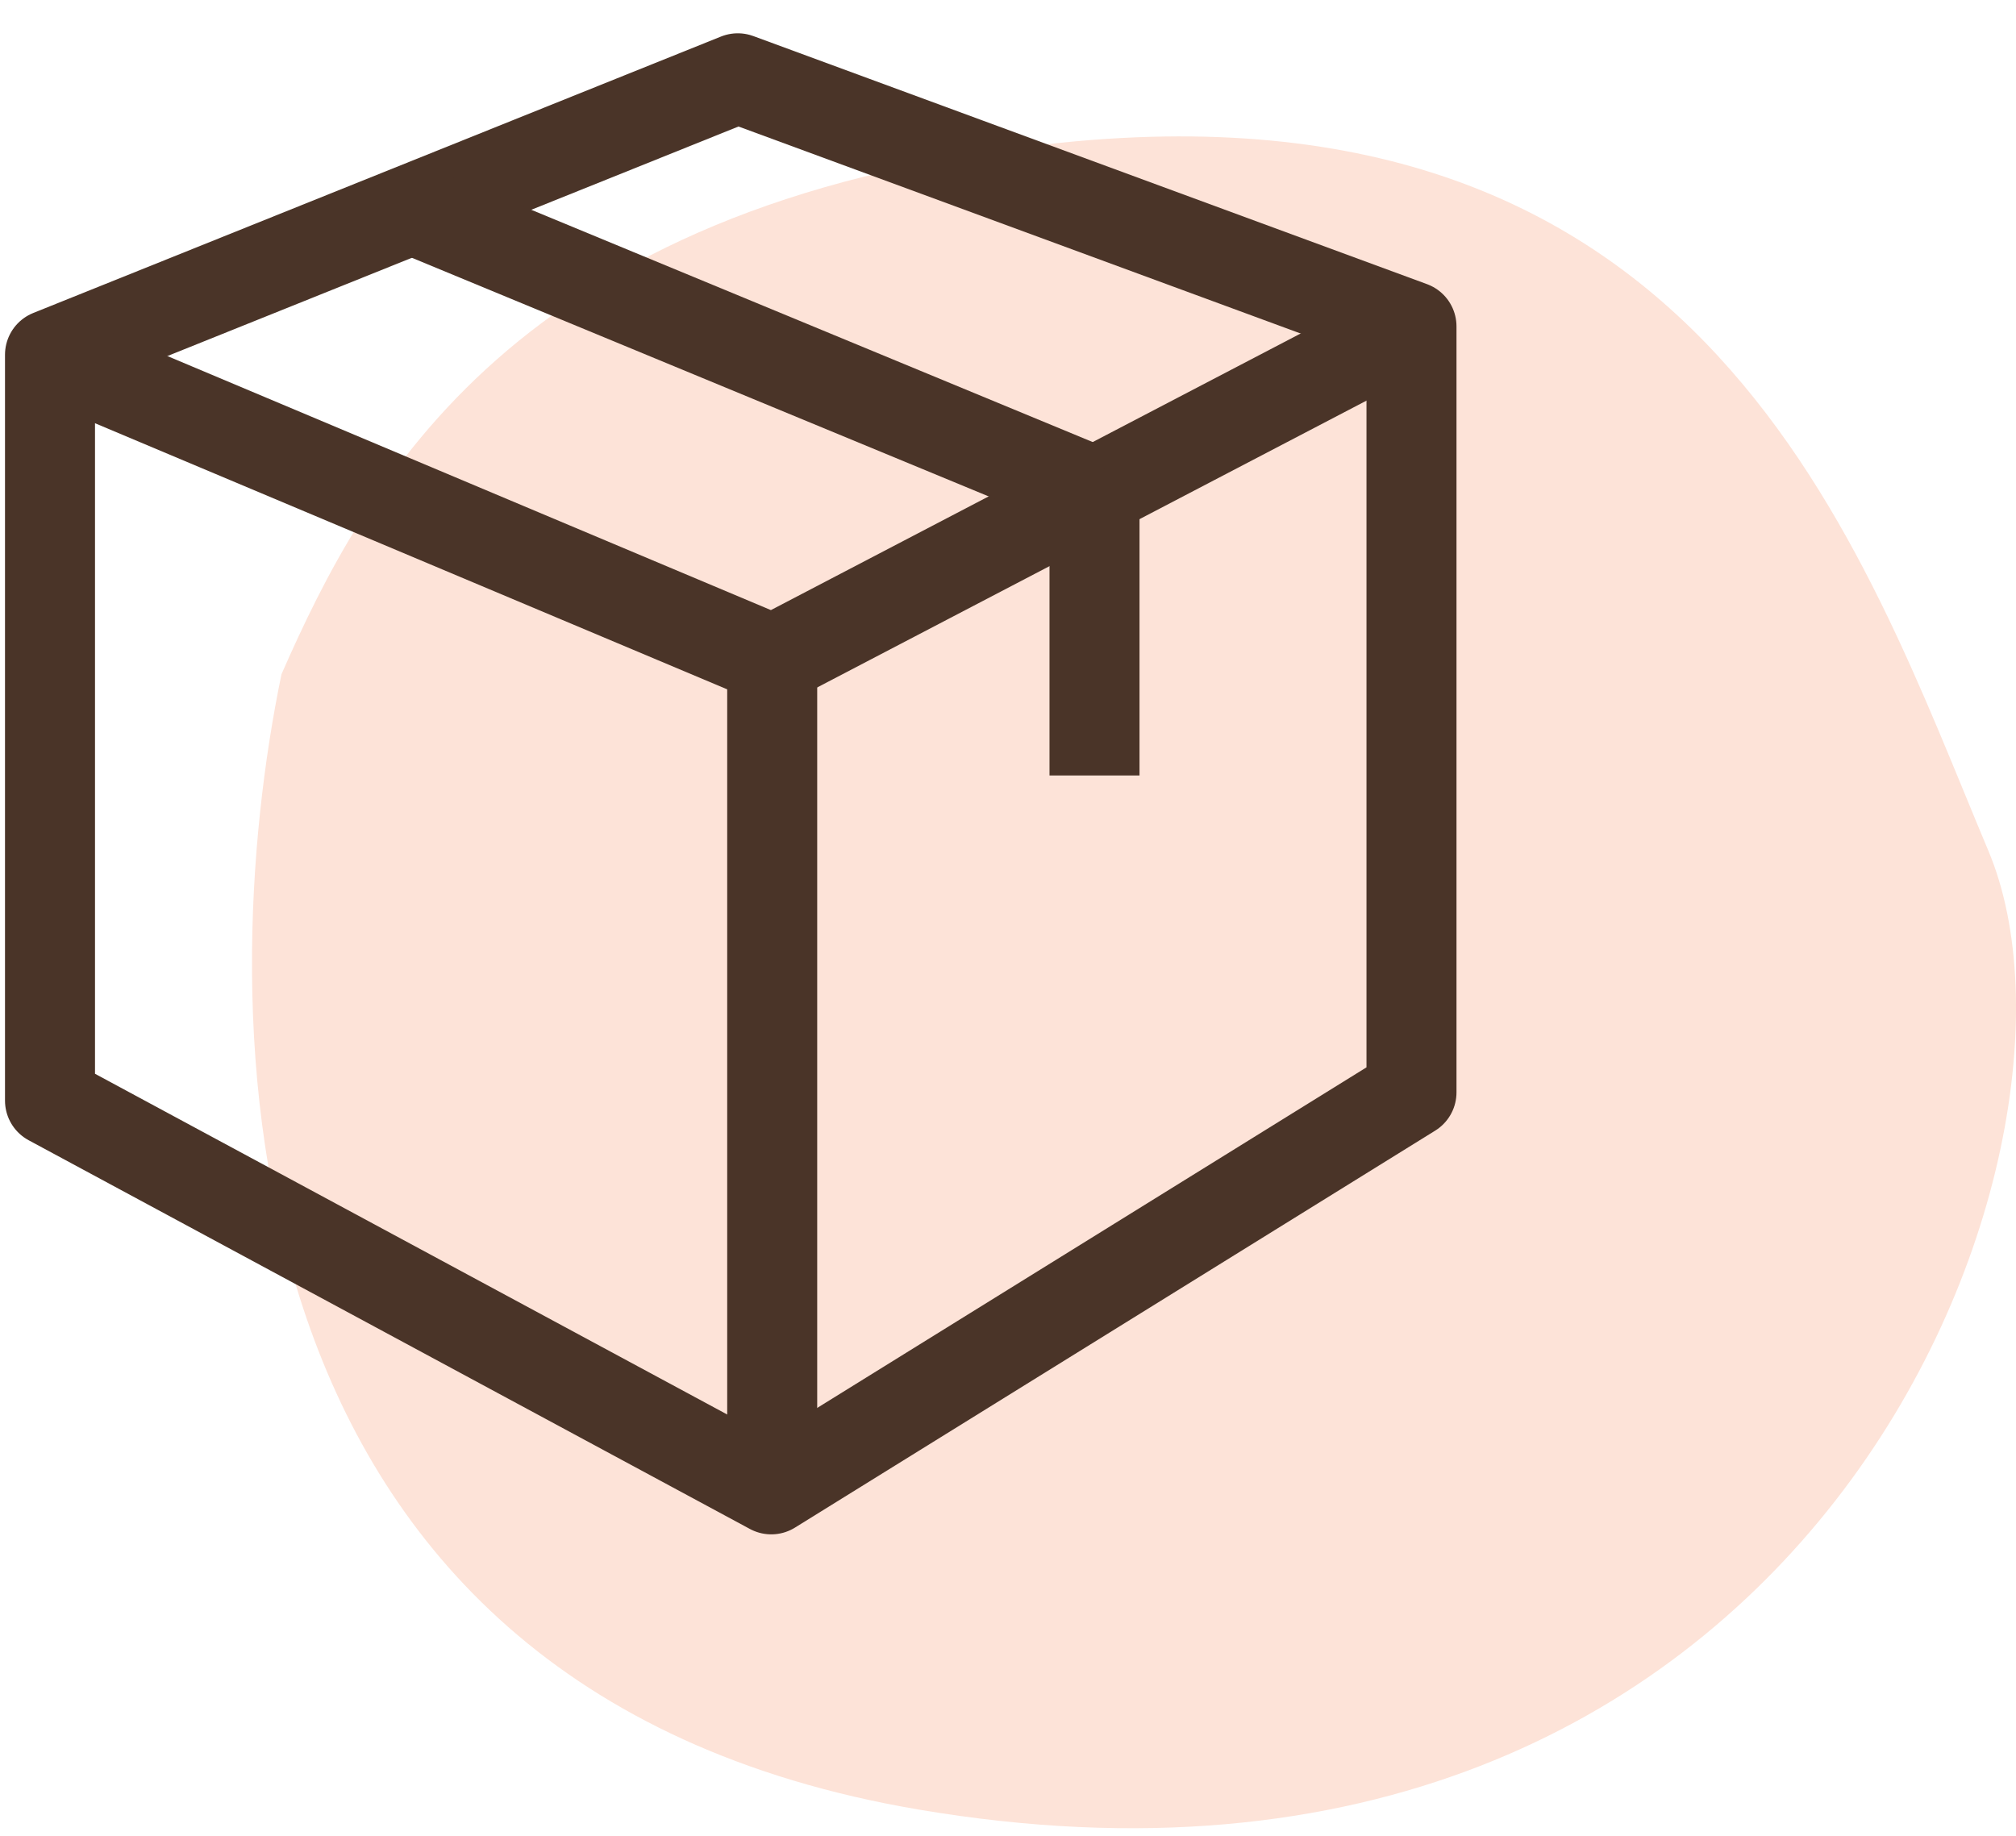
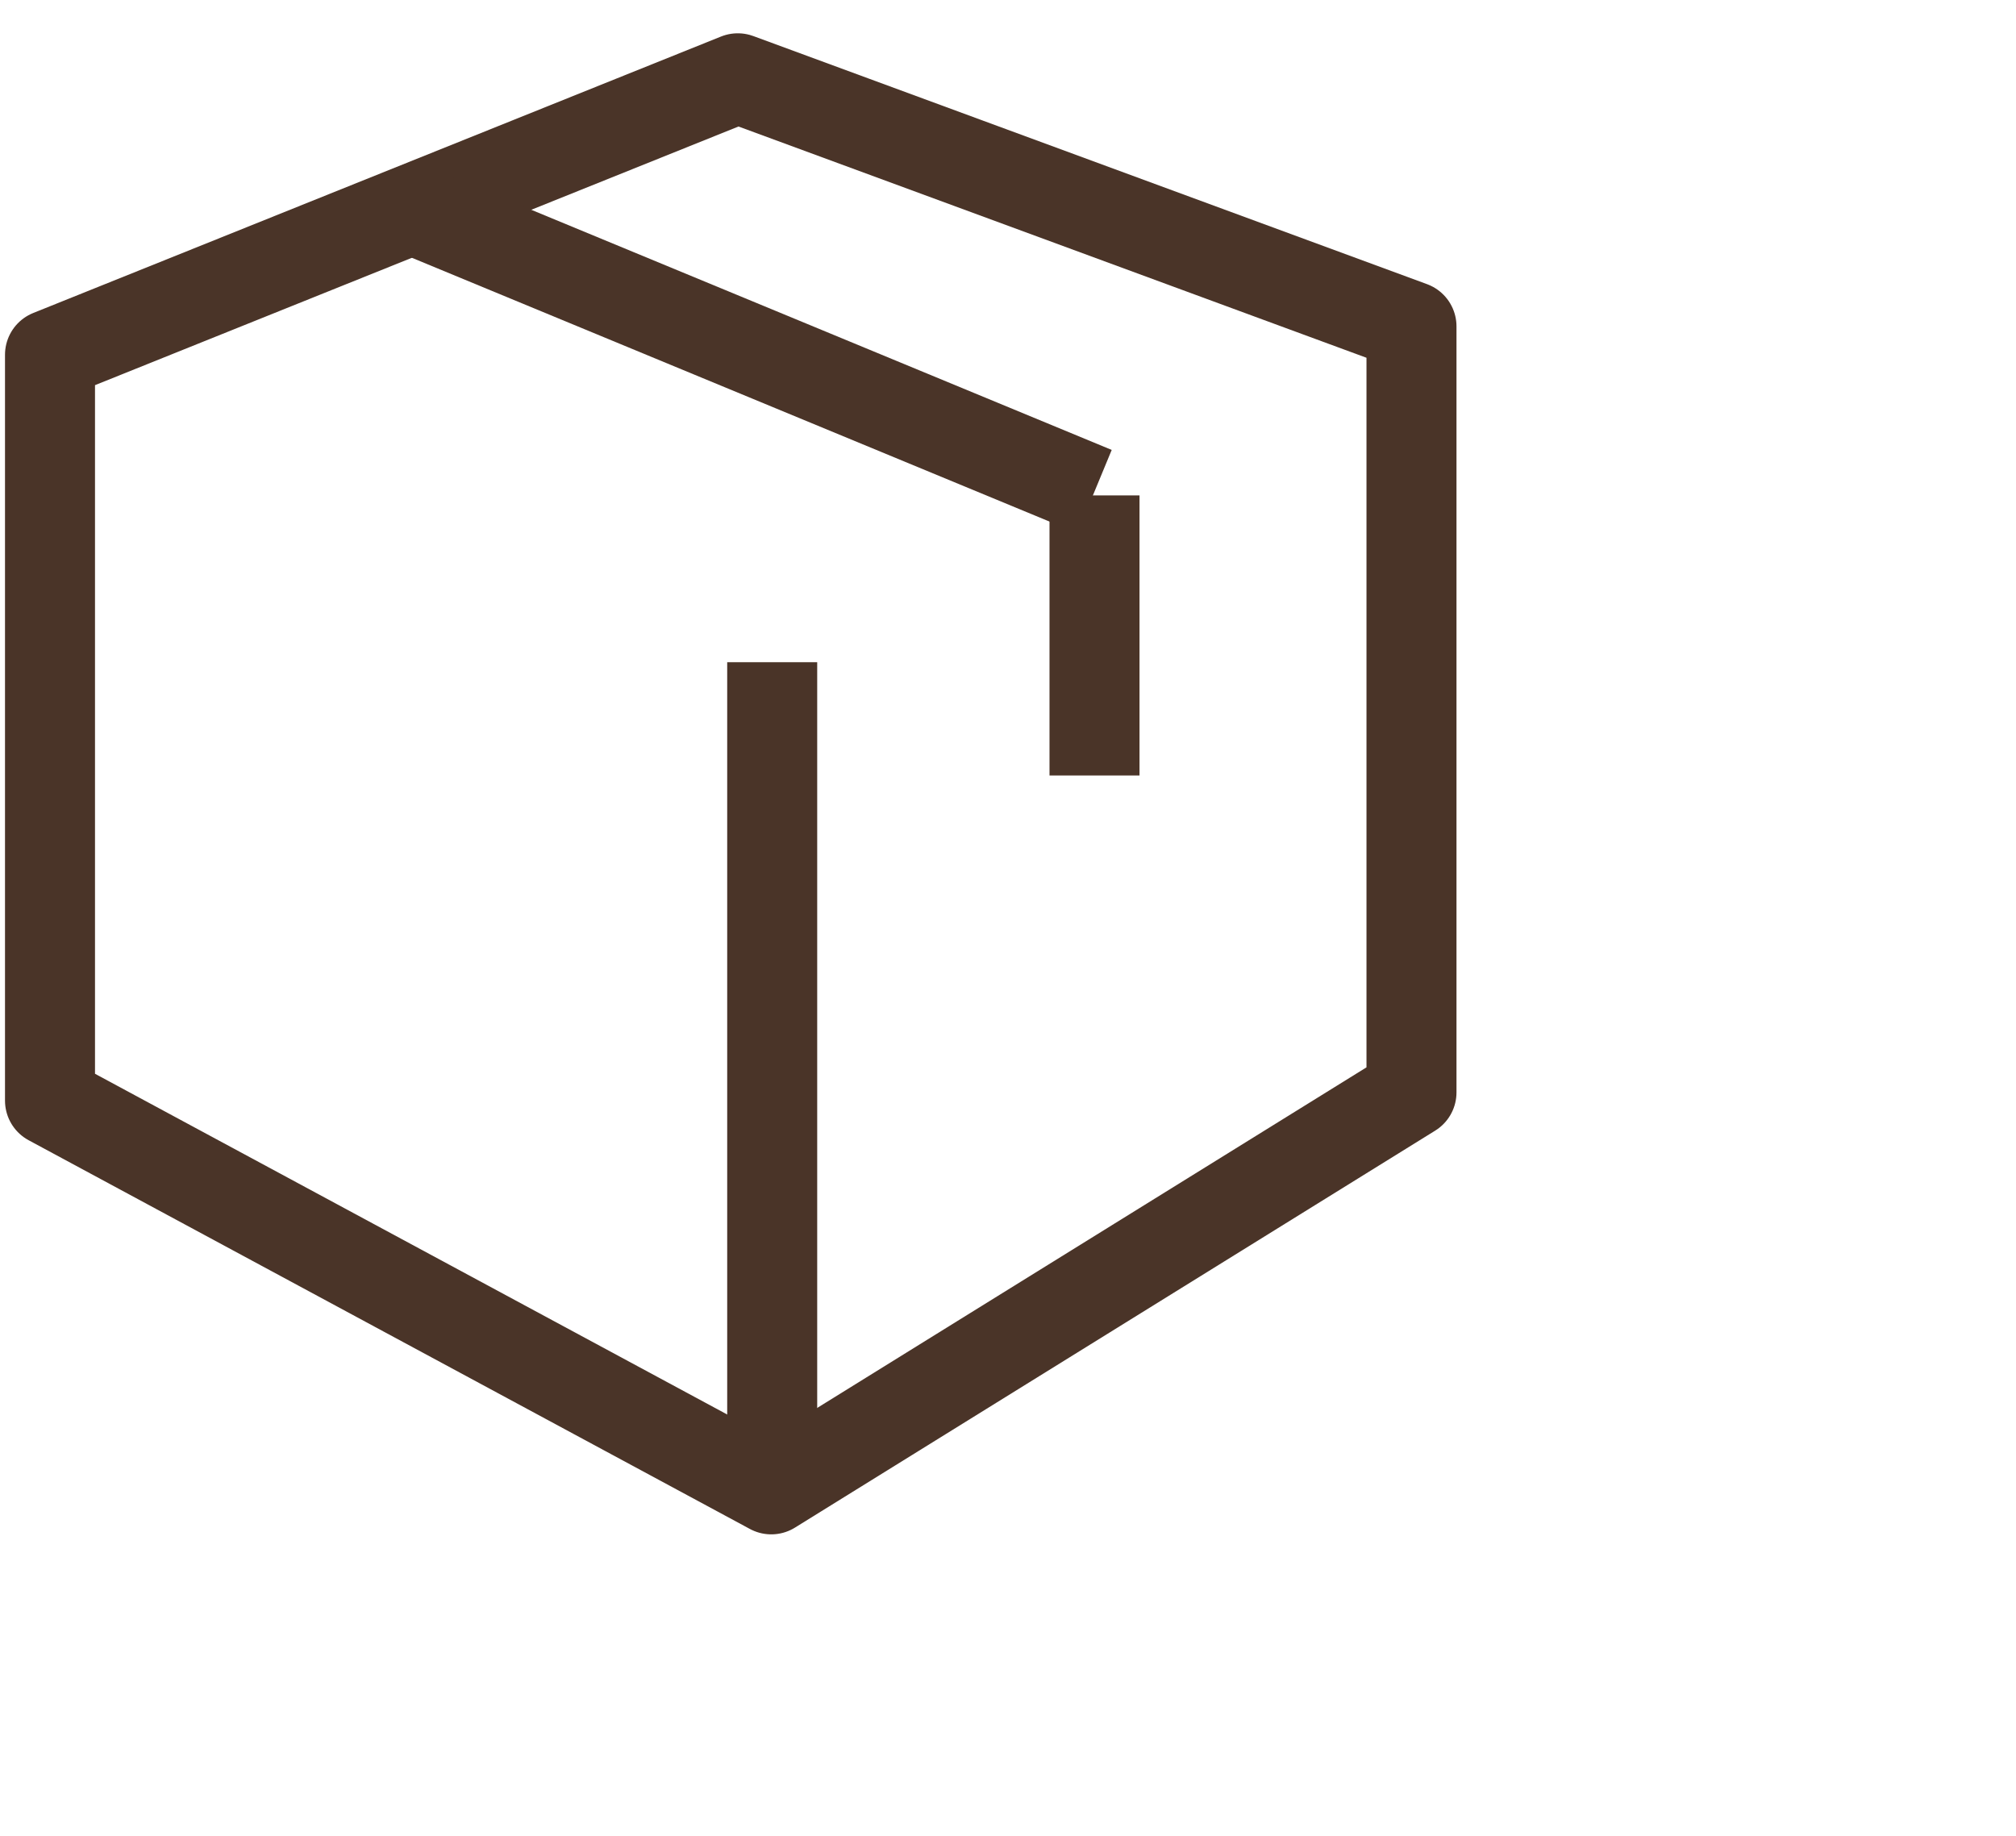
<svg xmlns="http://www.w3.org/2000/svg" width="56" height="51" viewBox="0 0 56 51" fill="none">
-   <path d="M25.511 50.269C5.696 46.905 5.932 27.841 7.819 18.73C10.178 13.356 14.33 5.693 29.049 4.011C47.448 1.909 51.694 15.225 55.233 23.636C58.771 32.046 50.279 54.474 25.511 50.269Z" fill="#FDE3D8" />
  <path d="M1.389 9.855L20.494 2.175L39.208 9.067V30.347L21.424 41.375L1.389 30.576V9.855Z" stroke="#4A3428" stroke-width="2.5" stroke-miterlimit="10" stroke-linejoin="round" />
-   <path d="M39.208 9.067L21.471 18.329L1.47 9.909" stroke="#4A3428" stroke-width="2.5" stroke-miterlimit="10" stroke-linejoin="round" />
  <path d="M21.45 18.397V41.247" stroke="#4A3428" stroke-width="2.5" stroke-miterlimit="10" stroke-linejoin="round" />
  <path d="M11.548 5.853L30.403 13.654" stroke="#4A3428" stroke-width="2.5" stroke-miterlimit="10" stroke-linejoin="round" />
  <path d="M30.403 13.762V21.543" stroke="#4A3428" stroke-width="2.5" stroke-linejoin="round" />
</svg>